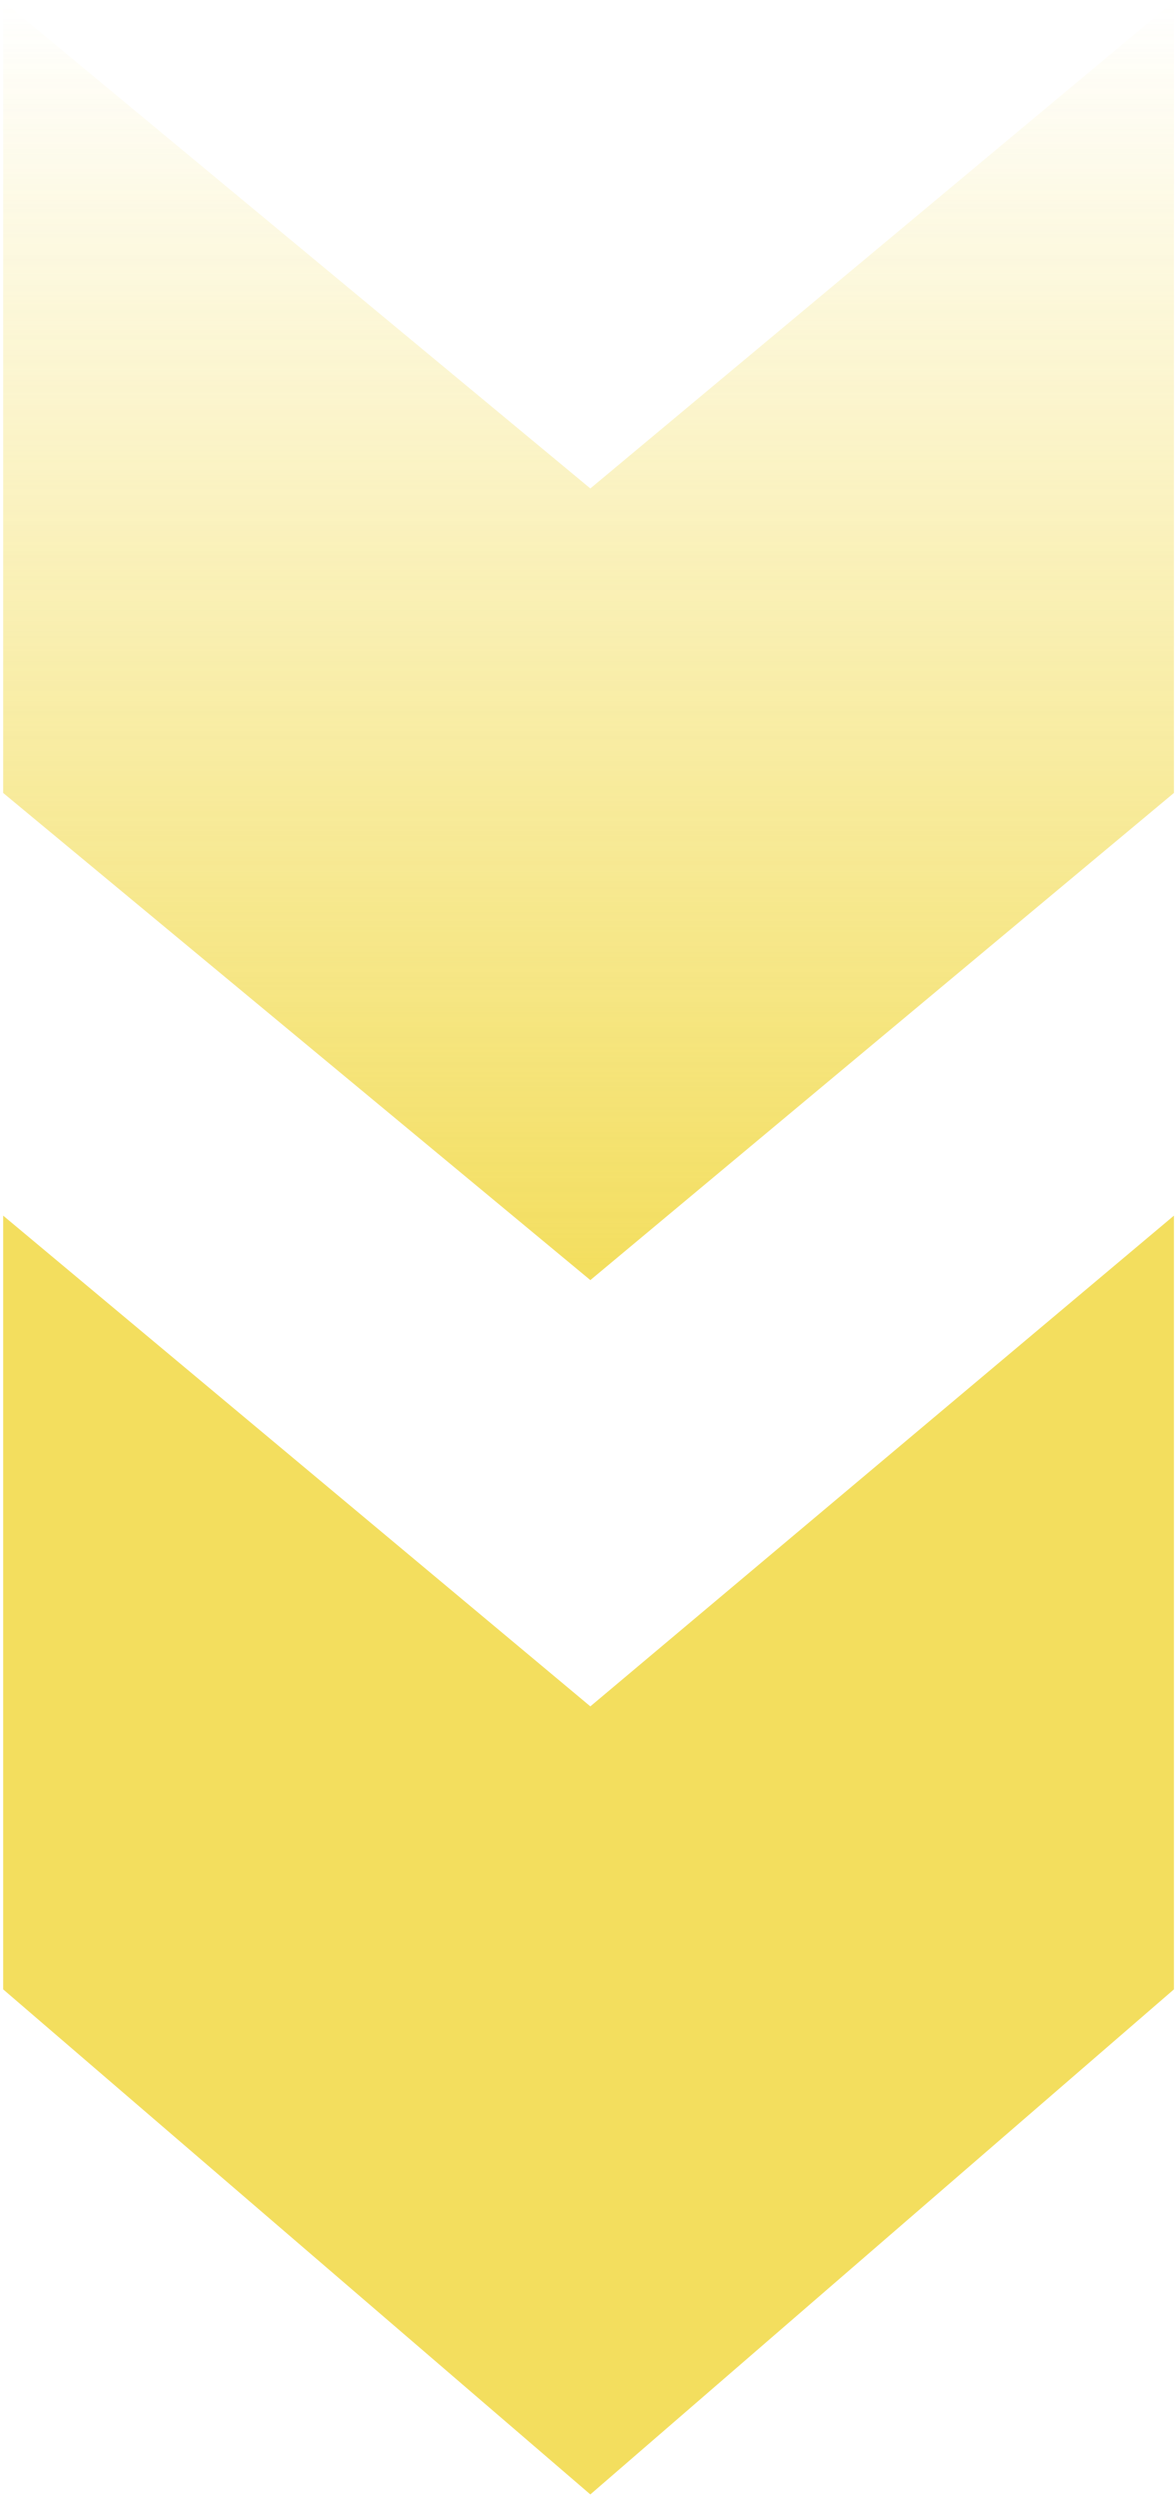
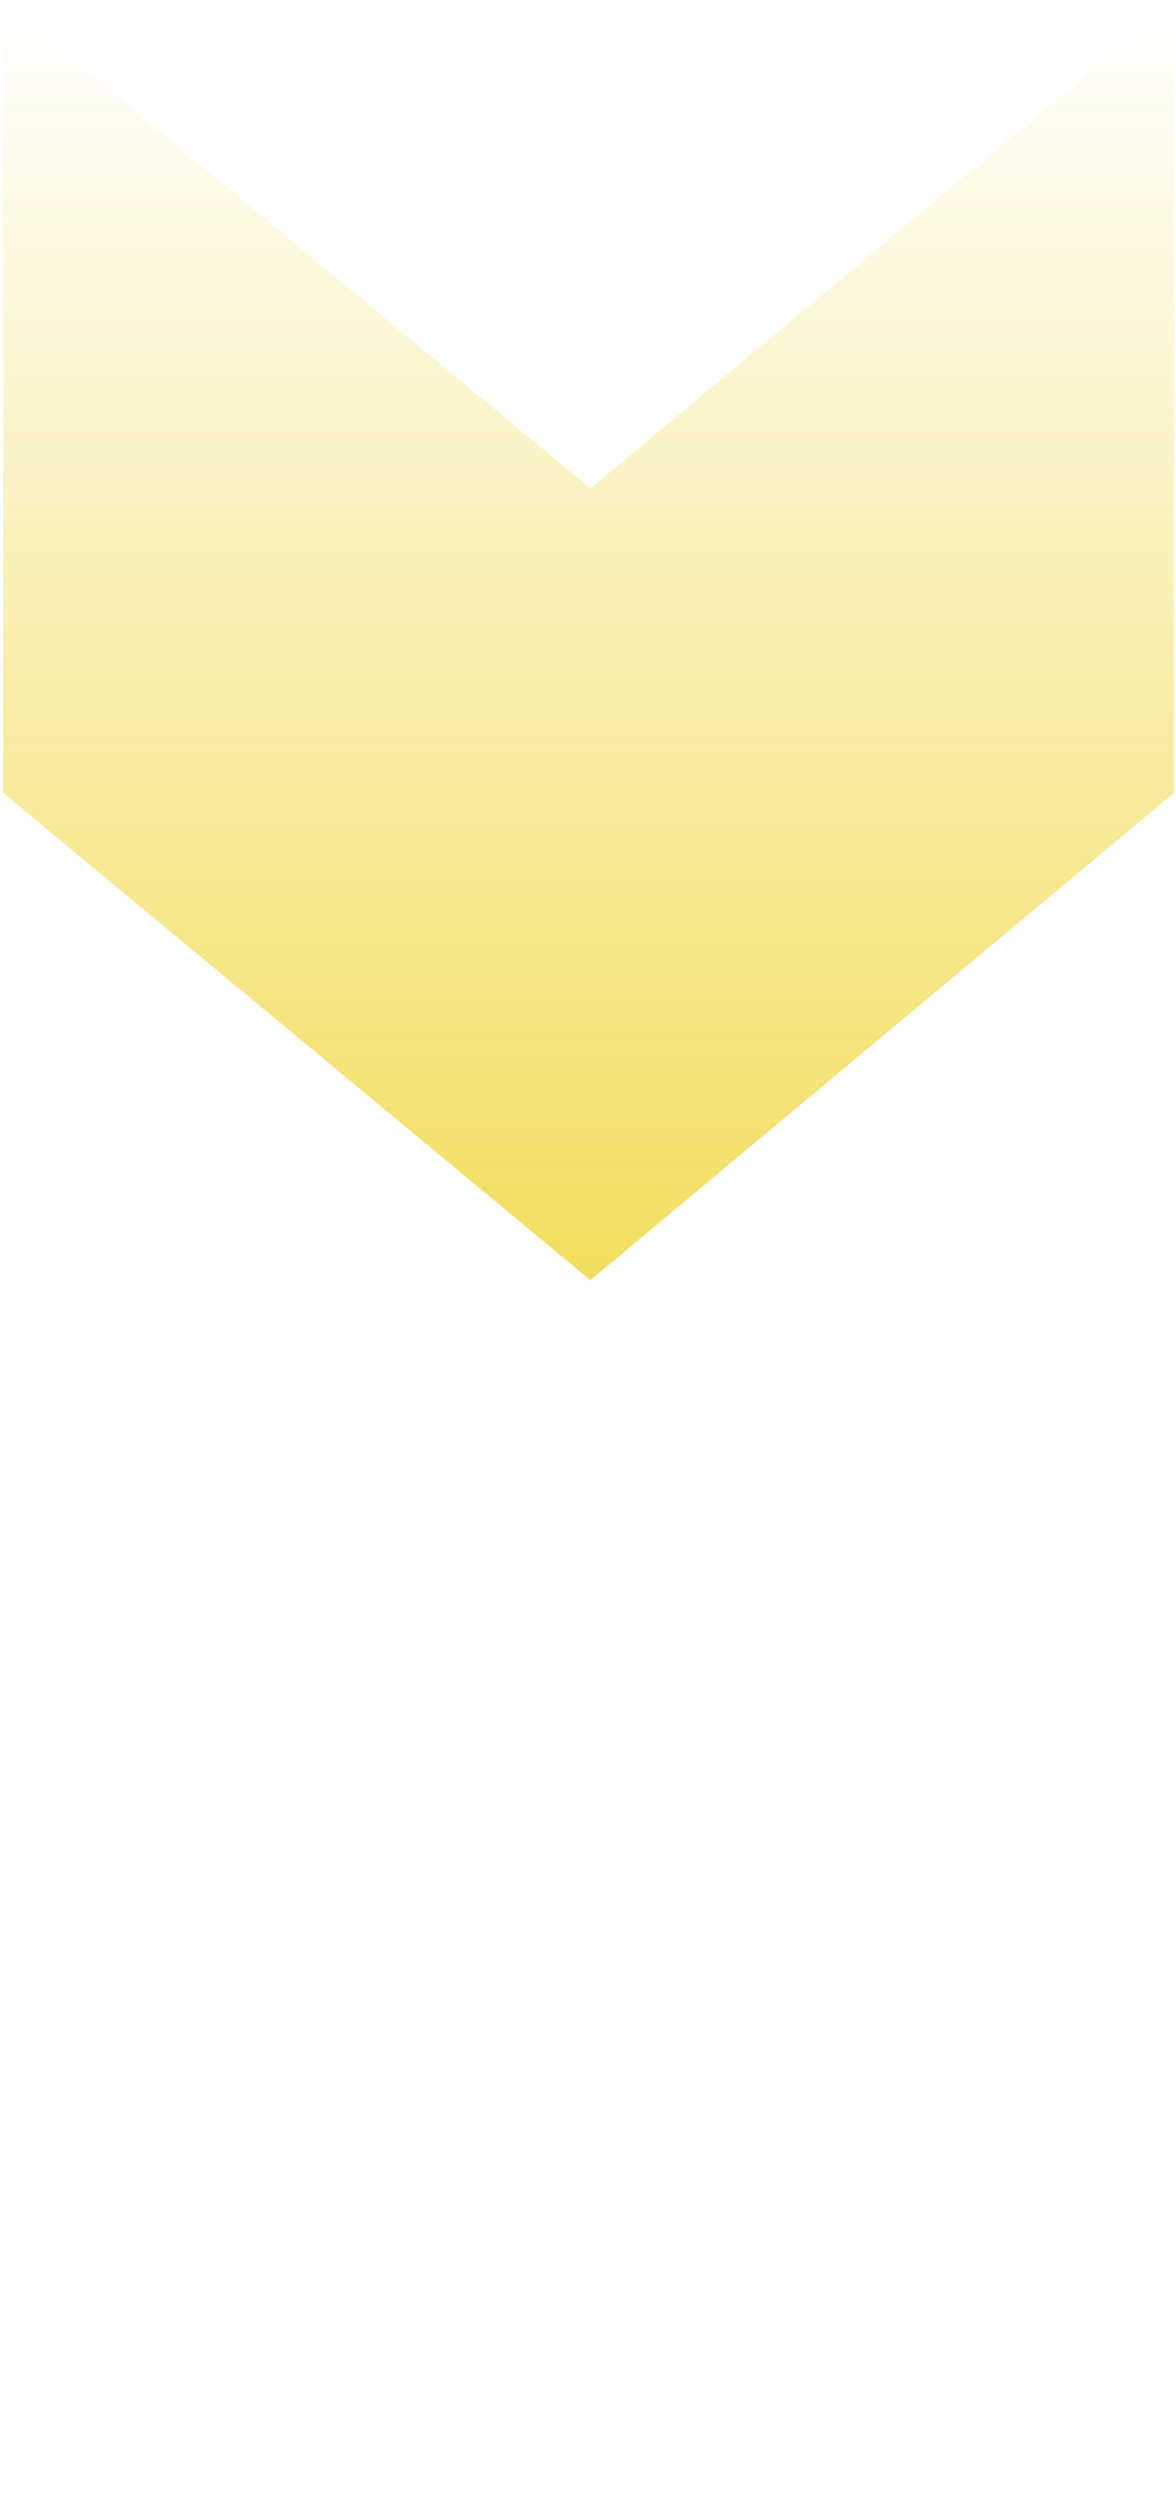
<svg xmlns="http://www.w3.org/2000/svg" width="128" height="272" viewBox="0 0 128 272" fill="none">
  <g opacity="0.8">
    <path d="M127.775 0.142V86.264L64.255 139.263L0.345 86.264V0.142L64.255 53.14L127.775 0.142Z" fill="url(#paint0_linear_9_174)" />
-     <path d="M64.255 185.636L127.775 132.248V216.422L64.255 271.369L0.345 216.422V132.248L64.255 185.636Z" fill="#F0D636" />
  </g>
  <defs>
    <linearGradient id="paint0_linear_9_174" x1="64.06" y1="0.142" x2="64.06" y2="139.263" gradientUnits="userSpaceOnUse">
      <stop stop-color="#F0D636" stop-opacity="0" />
      <stop offset="1" stop-color="#F0D636" />
    </linearGradient>
  </defs>
</svg>